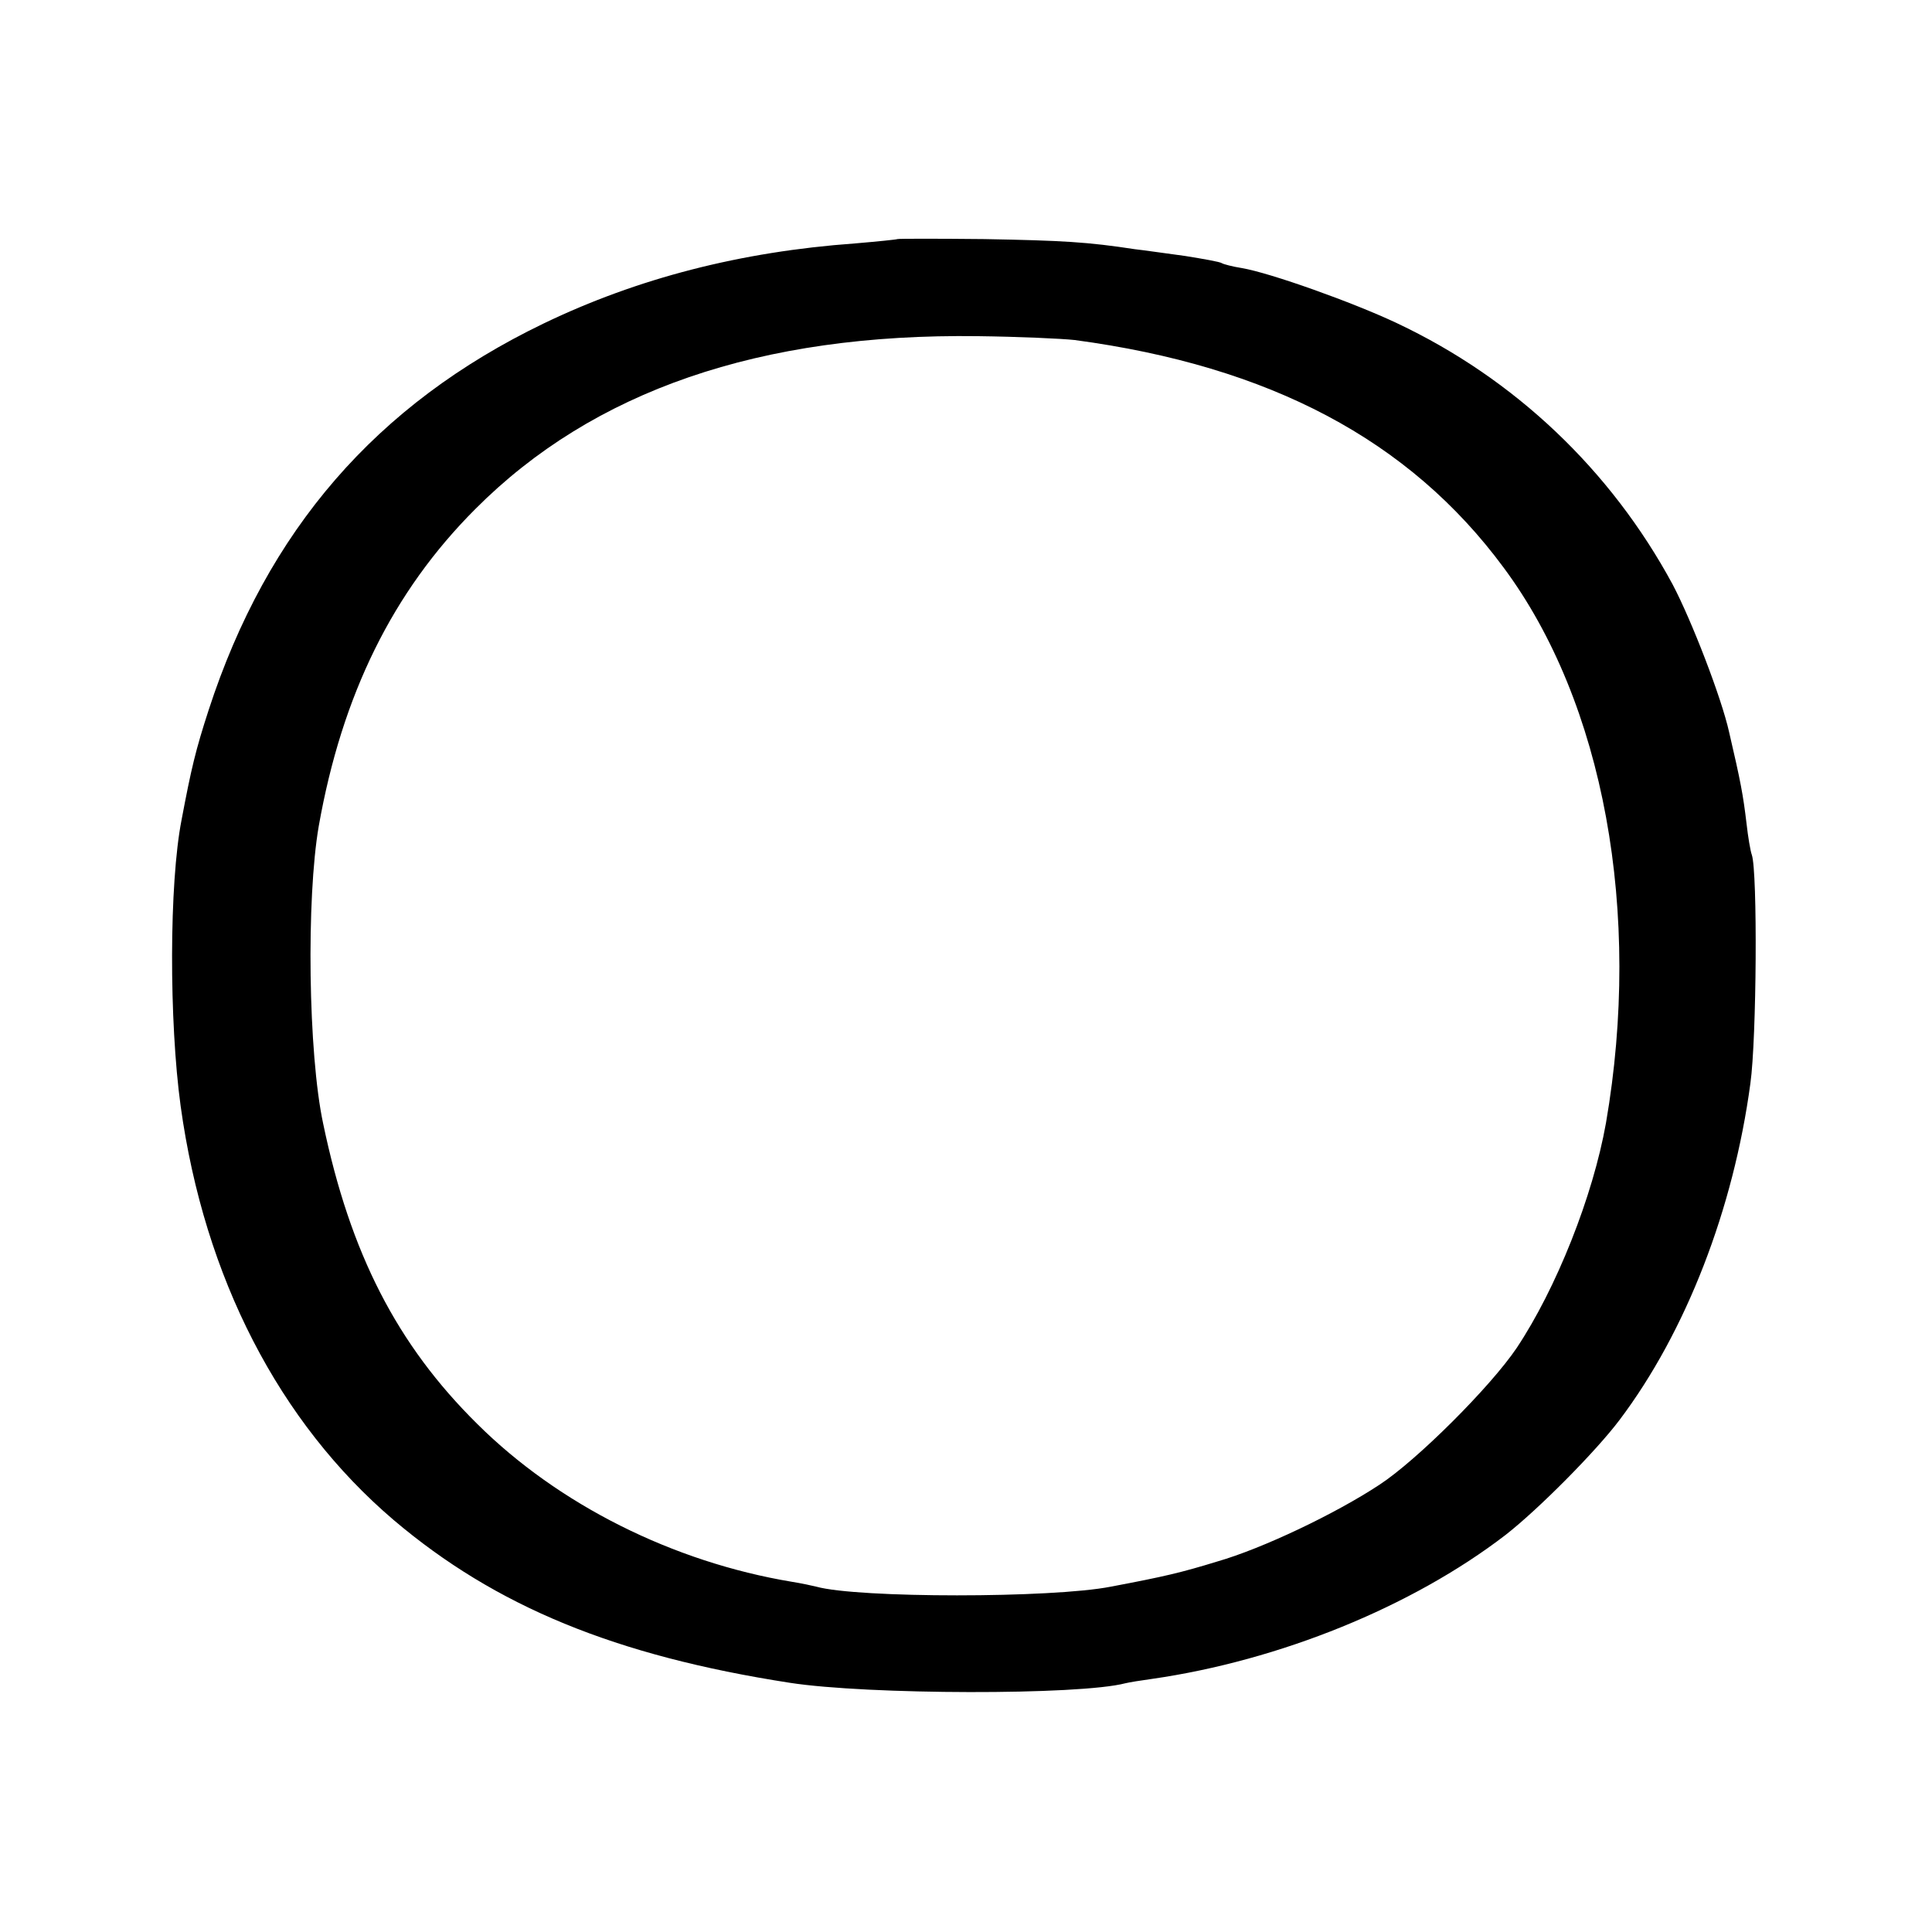
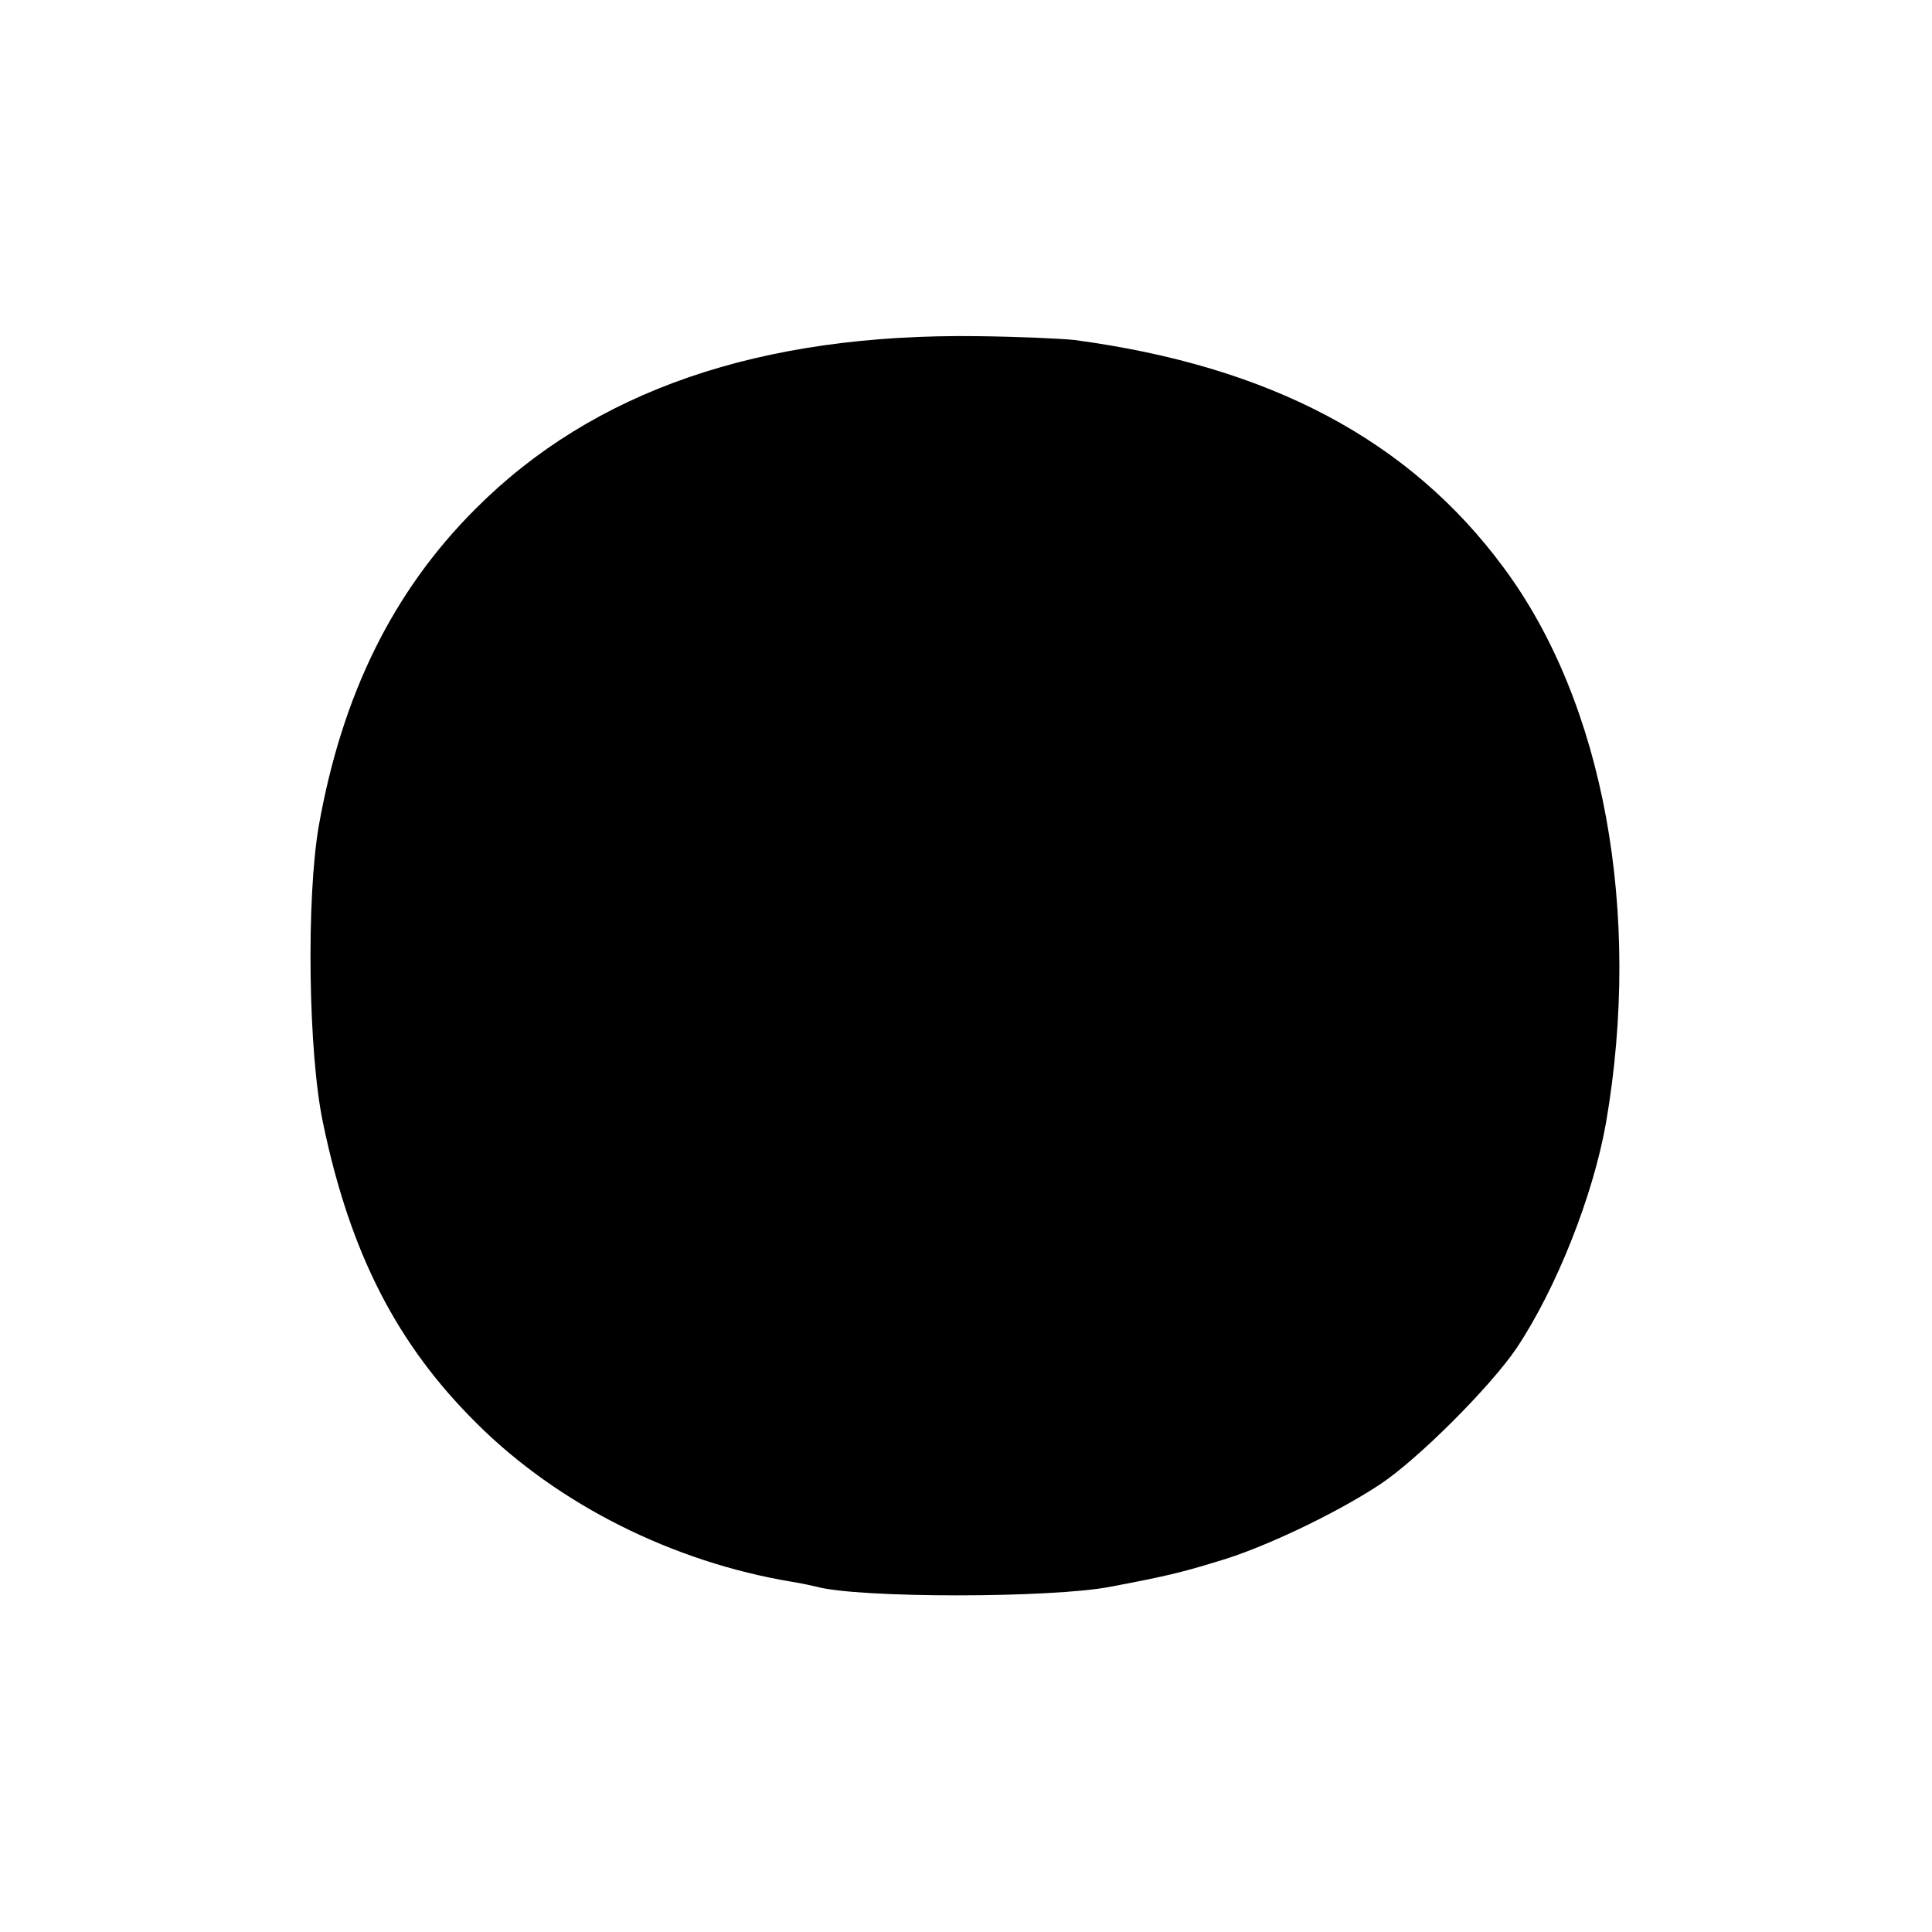
<svg xmlns="http://www.w3.org/2000/svg" version="1.0" width="400pt" height="400pt" viewBox="0 0 400 400" preserveAspectRatio="xMidYMid meet">
  <g transform="translate(0,400) scale(0.1,-0.1)" fill="#000000" stroke="none">
-     <path d="M1858 3505 c-2 -1 -41 -5 -88 -9 -236 -17 -450 -72 -645 -166 -346 -167 -572 -428 -693 -800 -27 -83 -36 -121 -56 -227 -26 -132 -26 -418 -2 -593 49 -355 204 -655 441 -857 211 -179 459 -281 820 -337 161 -25 600 -26 695 -1 8 2 33 6 55 9 264 38 538 149 732 298 68 53 187 173 236 238 138 183 236 437 271 697 13 93 15 438 3 473 -3 8 -8 38 -11 65 -7 59 -12 86 -36 189 -16 72 -78 232 -117 306 -128 237 -327 426 -571 541 -91 43 -262 104 -321 114 -19 3 -38 8 -41 10 -4 3 -39 9 -76 15 -38 5 -85 12 -104 14 -98 15 -149 18 -312 21 -97 1 -178 1 -180 0z m367 -209 c404 -54 693 -207 888 -471 208 -280 287 -715 212 -1150 -27 -152 -103 -343 -185 -466 -54 -80 -206 -232 -284 -283 -91 -60 -242 -132 -336 -159 -75 -23 -109 -31 -220 -52 -122 -24 -524 -24 -610 0 -8 2 -31 7 -50 10 -247 41 -484 160 -652 327 -166 164 -263 353 -319 622 -31 145 -35 466 -9 616 48 271 153 485 324 656 244 245 589 364 1041 358 83 -1 173 -5 200 -8z" />
+     <path d="M1858 3505 z m367 -209 c404 -54 693 -207 888 -471 208 -280 287 -715 212 -1150 -27 -152 -103 -343 -185 -466 -54 -80 -206 -232 -284 -283 -91 -60 -242 -132 -336 -159 -75 -23 -109 -31 -220 -52 -122 -24 -524 -24 -610 0 -8 2 -31 7 -50 10 -247 41 -484 160 -652 327 -166 164 -263 353 -319 622 -31 145 -35 466 -9 616 48 271 153 485 324 656 244 245 589 364 1041 358 83 -1 173 -5 200 -8z" />
  </g>
</svg>